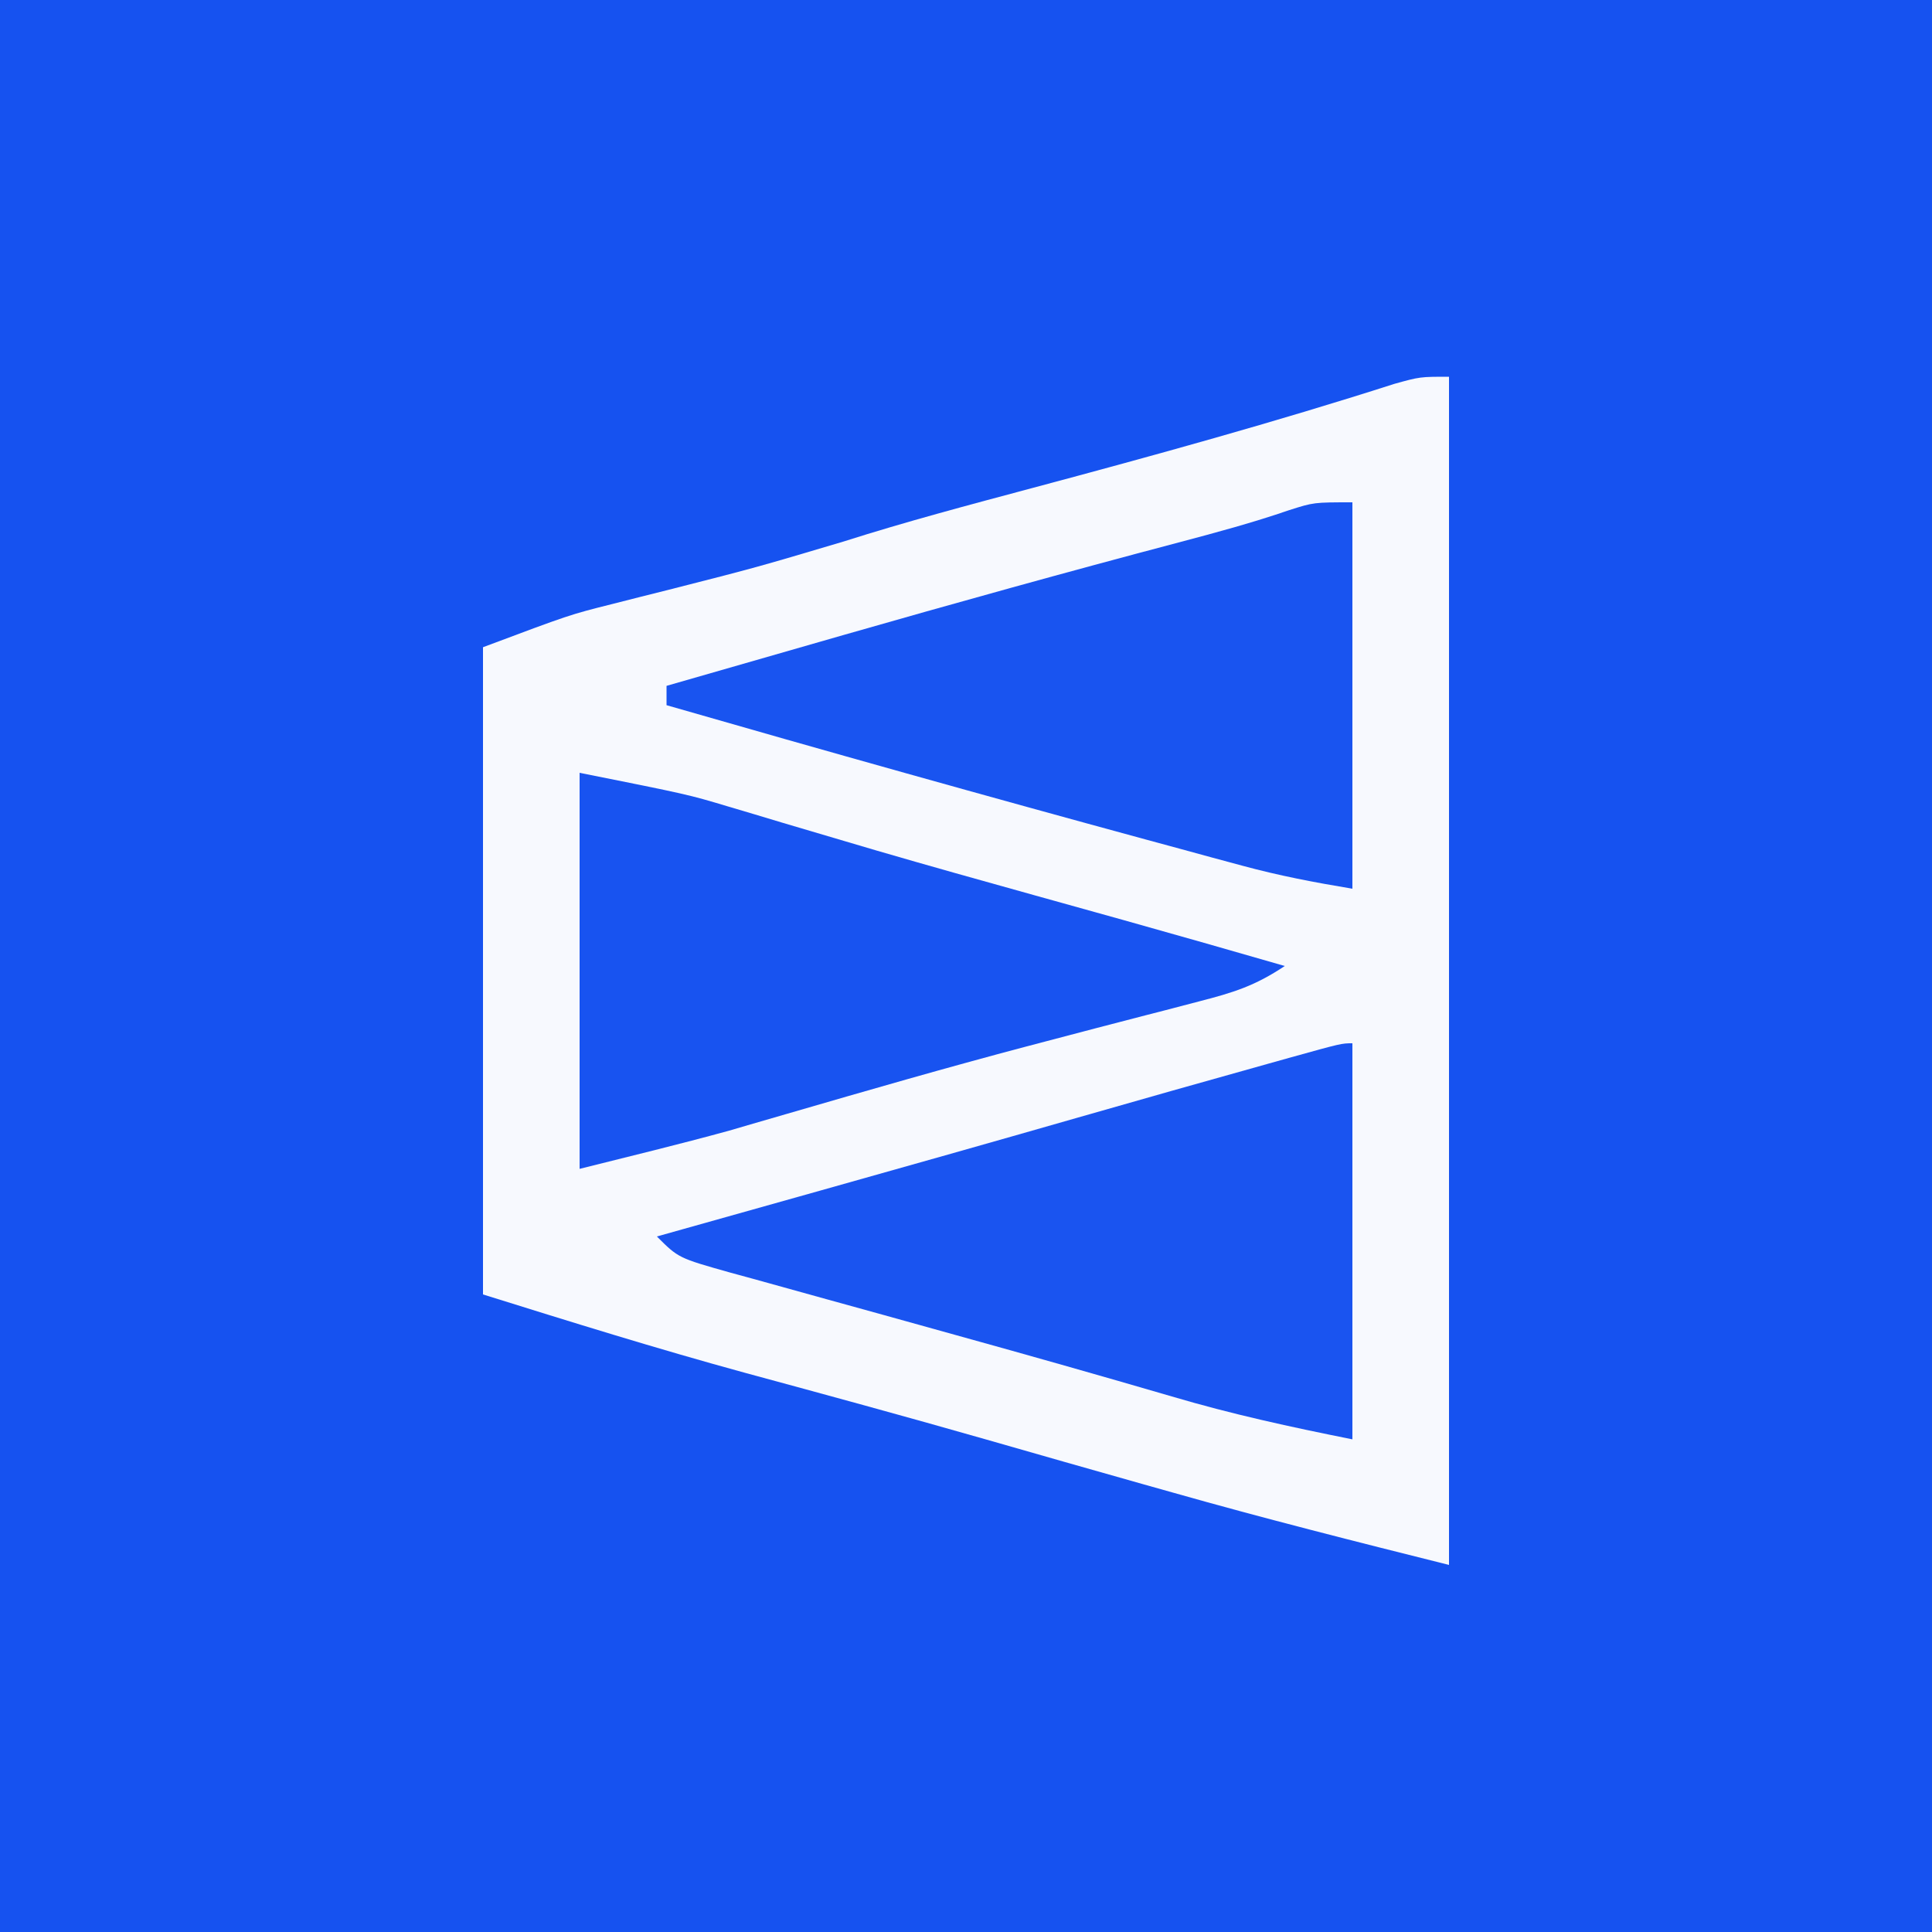
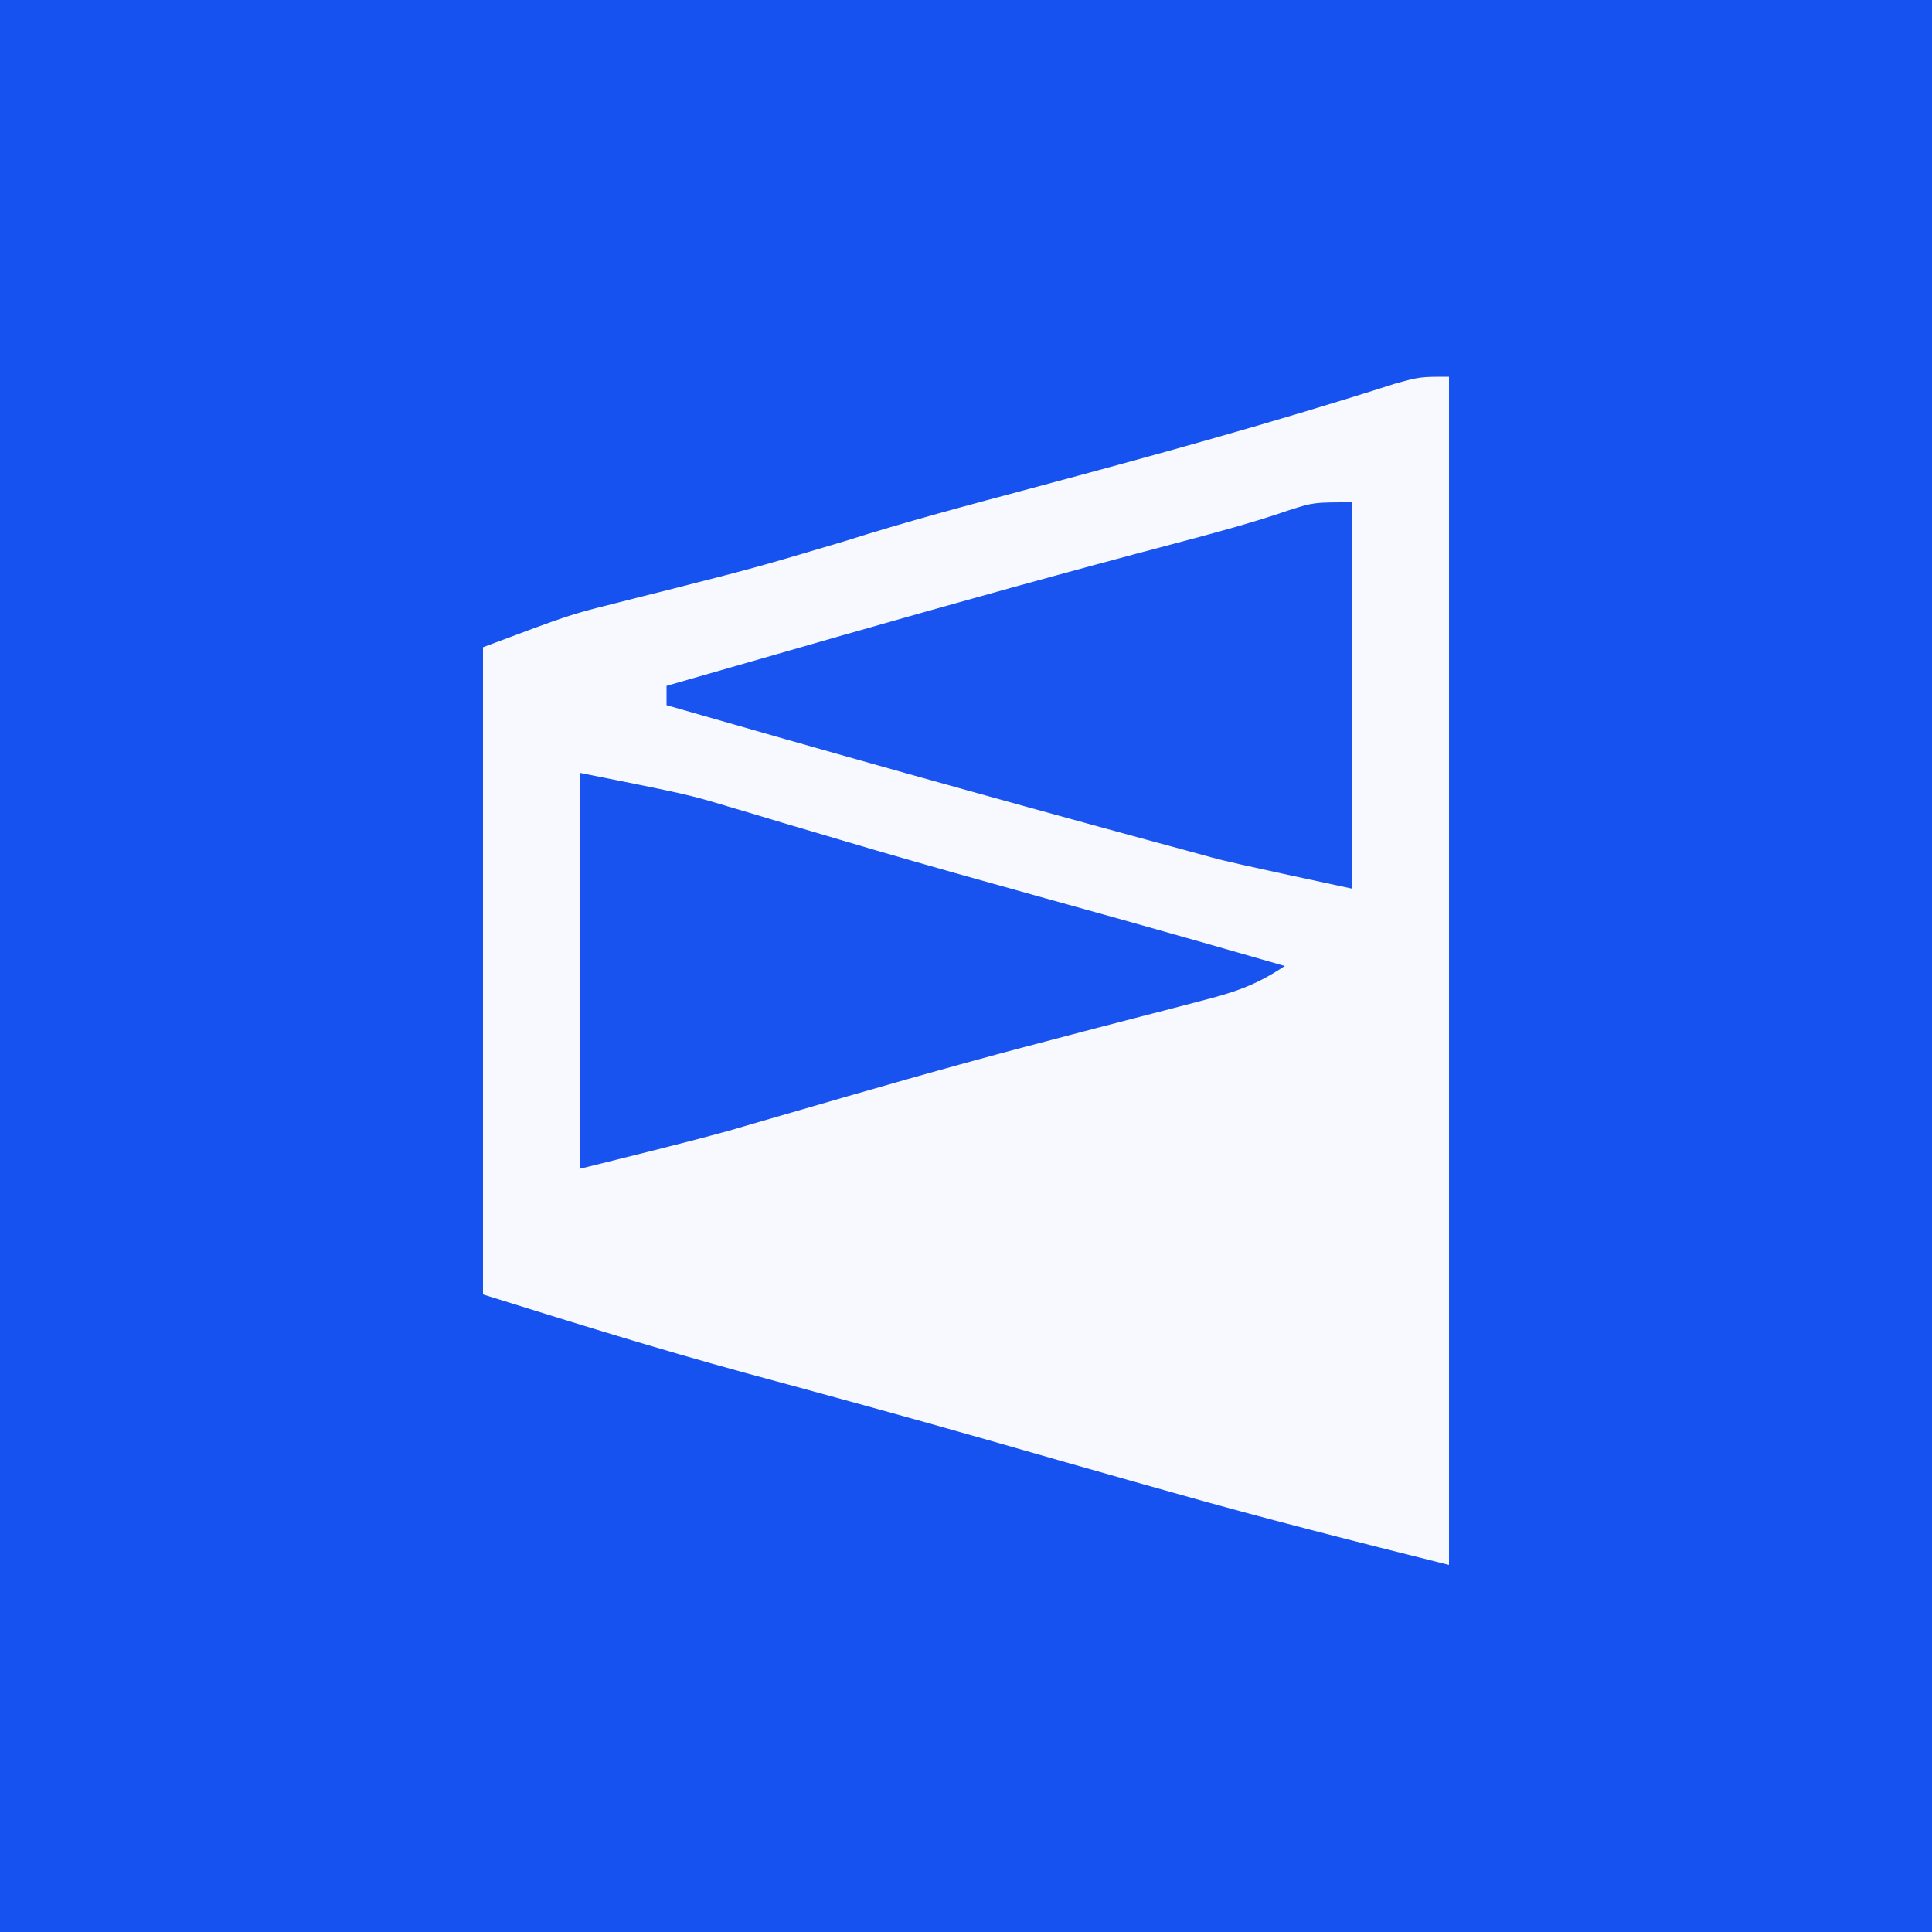
<svg xmlns="http://www.w3.org/2000/svg" version="1.1" width="200" height="200">
  <rect width="100%" height="100%" fill="#333333" stroke="none" />
  <path d="M0 0 C66 0 132 0 200 0 C200 66 200 132 200 200 C134 200 68 200 0 200 C0 134 0 68 0 0 Z " fill="#1652F0" transform="translate(0,0)" />
  <path d="M0 0 C0 40.59 0 81.18 0 123 C-9.589 120.603 -19.124 118.195 -28.625 115.5 C-29.628 115.218 -30.631 114.935 -31.664 114.645 C-37.072 113.12 -42.474 111.577 -47.875 110.027 C-56.219 107.64 -64.592 105.36 -72.969 103.088 C-82.064 100.598 -90.983 97.818 -100 95 C-100 72.89 -100 50.78 -100 28 C-91.011 24.629 -91.011 24.629 -86.645 23.535 C-85.228 23.175 -85.228 23.175 -83.782 22.807 C-82.312 22.438 -82.312 22.438 -80.812 22.062 C-71.7 19.741 -71.7 19.741 -62.688 17.062 C-56.202 14.996 -49.637 13.257 -43.062 11.5 C-30.511 8.145 -18.02 4.702 -5.645 0.734 C-3 0 -3 0 0 0 Z " fill="#F7F9FE" transform="translate(150,39)" />
  <path d="M0 0 C11.24 2.248 11.24 2.248 15.348 3.48 C16.27 3.754 17.193 4.028 18.143 4.309 C19.106 4.599 20.07 4.889 21.062 5.188 C23.175 5.814 25.289 6.439 27.402 7.062 C28.485 7.382 29.568 7.702 30.683 8.031 C36.151 9.628 41.637 11.159 47.125 12.688 C49.199 13.266 51.273 13.844 53.348 14.422 C54.312 14.691 55.276 14.959 56.27 15.236 C61.854 16.798 67.428 18.395 73 20 C69.911 22.059 67.698 22.745 64.129 23.664 C62.928 23.978 61.727 24.291 60.49 24.615 C59.85 24.779 59.21 24.944 58.551 25.113 C55.16 25.986 51.773 26.878 48.387 27.77 C47.691 27.952 46.996 28.135 46.28 28.324 C37.979 30.517 29.734 32.899 21.49 35.297 C20.419 35.608 19.347 35.918 18.242 36.238 C17.323 36.507 16.404 36.775 15.457 37.052 C10.328 38.458 5.159 39.71 0 41 C0 27.47 0 13.94 0 0 Z " fill="#1853F0" transform="translate(60,80)" />
-   <path d="M0 0 C0 13.53 0 27.06 0 41 C-6.391 39.722 -12.48 38.4 -18.688 36.562 C-26.1 34.398 -33.527 32.292 -40.969 30.23 C-43.645 29.486 -46.321 28.742 -48.997 27.997 C-50.79 27.499 -52.584 27.004 -54.378 26.51 C-56.924 25.81 -59.468 25.101 -62.012 24.391 C-63.176 24.074 -63.176 24.074 -64.364 23.75 C-69.772 22.228 -69.772 22.228 -72 20 C-71.141 19.759 -70.281 19.518 -69.396 19.269 C-65.368 18.138 -61.34 17.007 -57.312 15.875 C-56.583 15.67 -55.853 15.465 -55.101 15.254 C-46.27 12.771 -37.443 10.279 -28.625 7.75 C-22.006 5.853 -15.382 3.975 -8.75 2.125 C-7.595 1.802 -7.595 1.802 -6.417 1.472 C-1.119 0 -1.119 0 0 0 Z " fill="#1A54F0" transform="translate(140,108)" />
-   <path d="M0 0 C0 13.2 0 26.4 0 40 C-3.954 39.341 -7.564 38.655 -11.395 37.617 C-12.42 37.34 -13.446 37.064 -14.503 36.779 C-15.595 36.48 -16.687 36.182 -17.812 35.875 C-18.952 35.566 -20.092 35.257 -21.267 34.938 C-37.88 30.419 -54.456 25.765 -71 21 C-71 20.34 -71 19.68 -71 19 C-65.709 17.476 -60.418 15.955 -55.125 14.438 C-54.336 14.211 -53.547 13.985 -52.735 13.752 C-41.184 10.444 -29.616 7.225 -17.999 4.158 C-14.136 3.135 -10.331 2.114 -6.551 0.812 C-4 0 -4 0 0 0 Z " fill="#1954F0" transform="translate(140,52)" />
+   <path d="M0 0 C0 13.2 0 26.4 0 40 C-12.42 37.34 -13.446 37.064 -14.503 36.779 C-15.595 36.48 -16.687 36.182 -17.812 35.875 C-18.952 35.566 -20.092 35.257 -21.267 34.938 C-37.88 30.419 -54.456 25.765 -71 21 C-71 20.34 -71 19.68 -71 19 C-65.709 17.476 -60.418 15.955 -55.125 14.438 C-54.336 14.211 -53.547 13.985 -52.735 13.752 C-41.184 10.444 -29.616 7.225 -17.999 4.158 C-14.136 3.135 -10.331 2.114 -6.551 0.812 C-4 0 -4 0 0 0 Z " fill="#1954F0" transform="translate(140,52)" />
</svg>